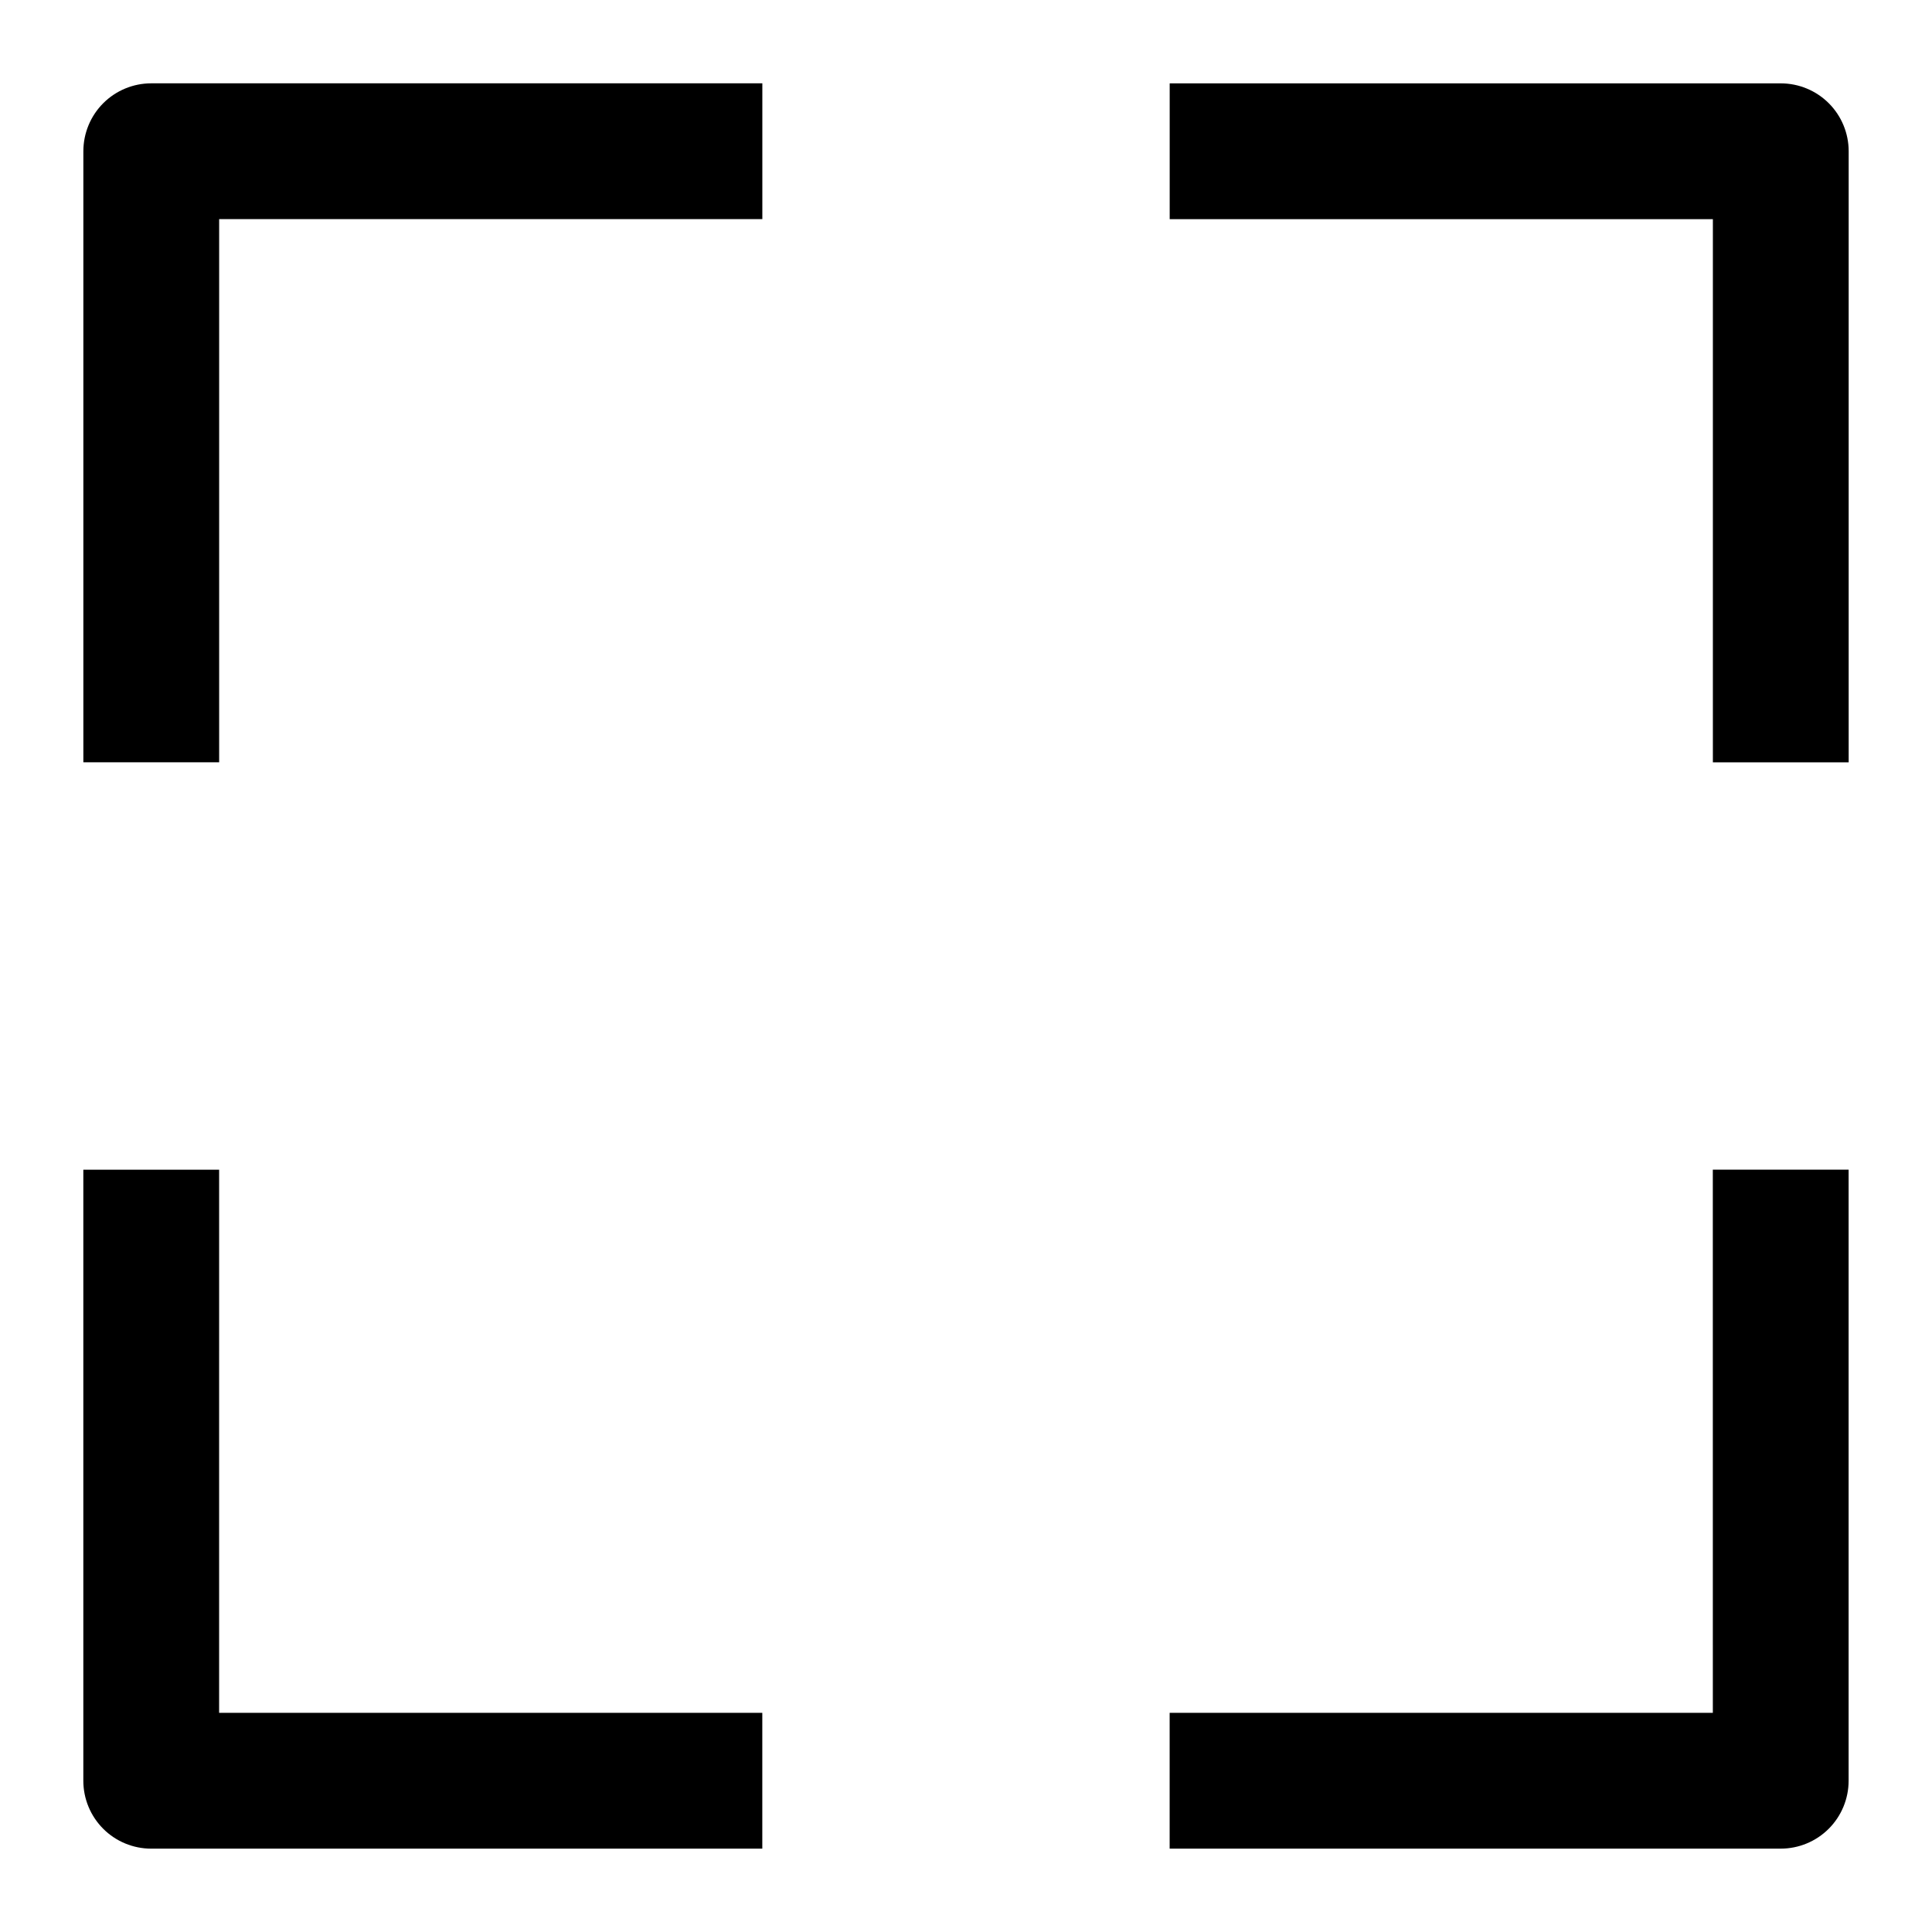
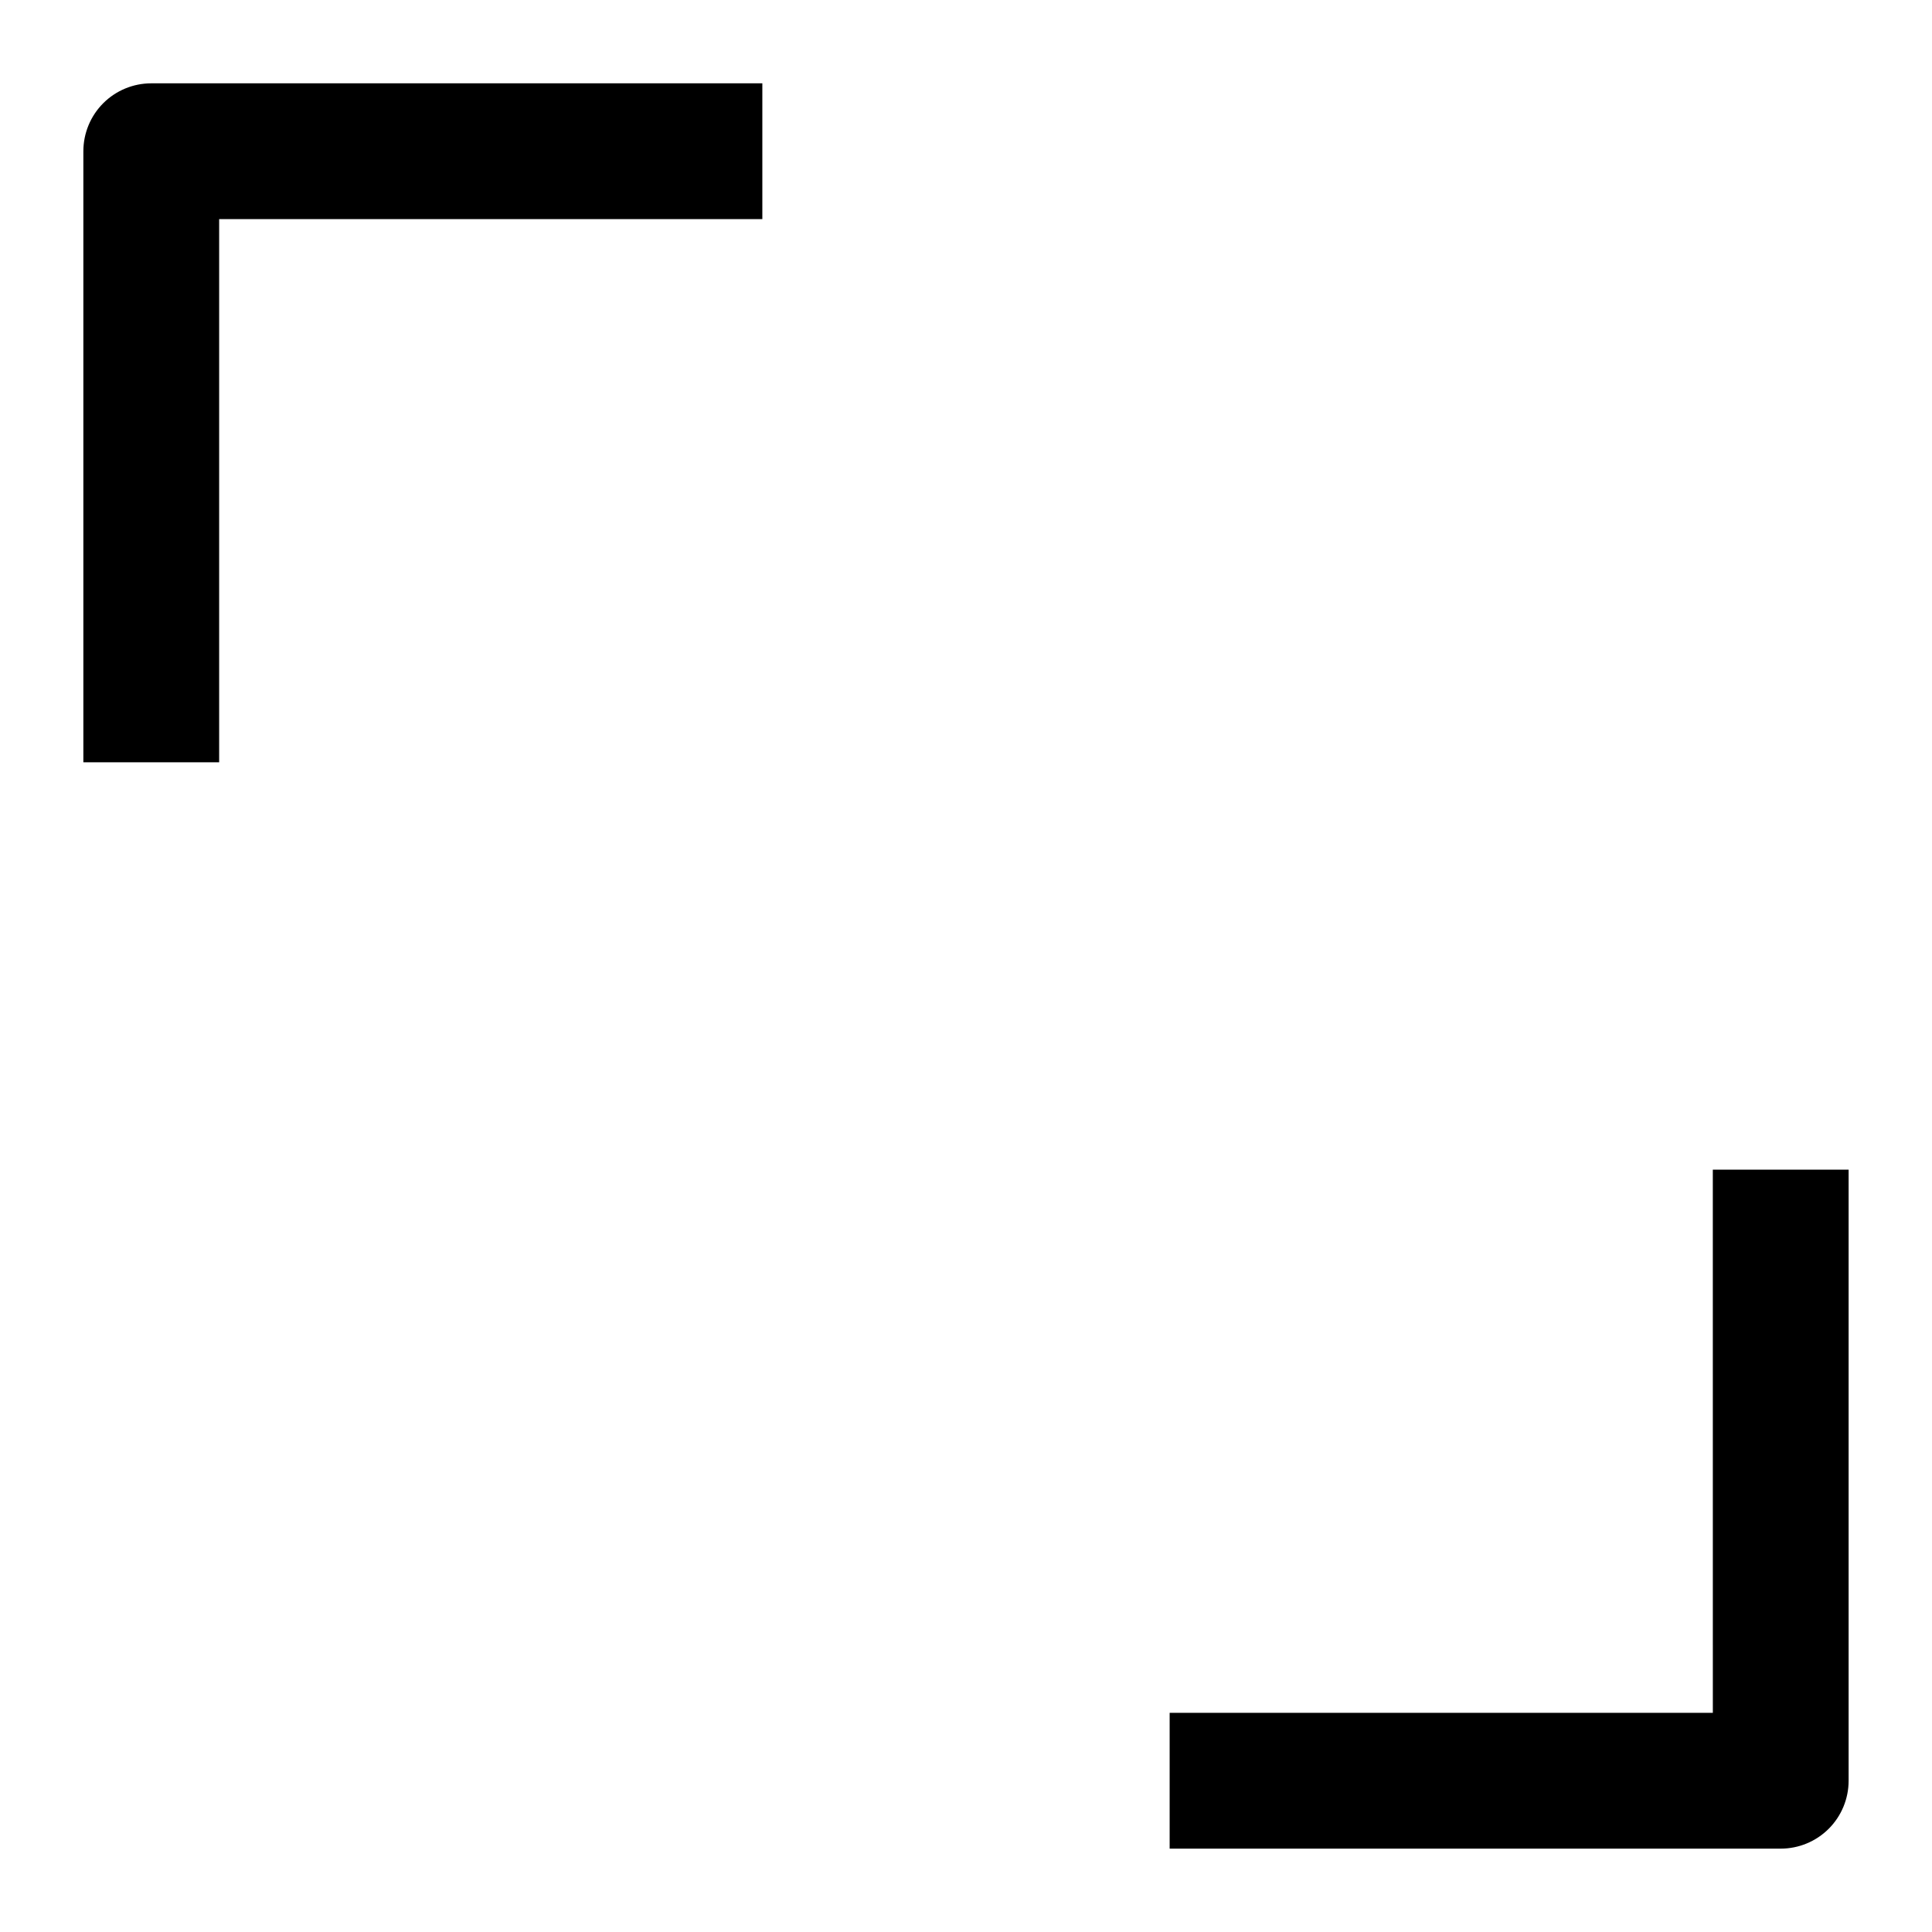
<svg xmlns="http://www.w3.org/2000/svg" fill="#000000" width="800px" height="800px" version="1.1" viewBox="144 144 512 512">
  <g>
    <path d="m166.09 184.08v161.94h35.988v-143.95h143.95v-35.988h-161.94c-4.773 0-9.352 1.898-12.727 5.269-3.371 3.375-5.269 7.953-5.269 12.727z" />
-     <path d="m615.92 166.09h-161.94v35.988h143.95v143.95h35.988v-161.94c0-4.773-1.895-9.352-5.269-12.727-3.375-3.371-7.953-5.269-12.723-5.269z" />
-     <path d="m202.07 453.98h-35.988v161.94c0 4.769 1.898 9.348 5.269 12.723 3.375 3.375 7.953 5.269 12.727 5.269h161.94v-35.988h-143.95z" />
    <path d="m597.92 597.92h-143.95v35.988h161.94c4.769 0 9.348-1.895 12.723-5.269s5.269-7.953 5.269-12.723v-161.94h-35.988z" />
  </g>
</svg>